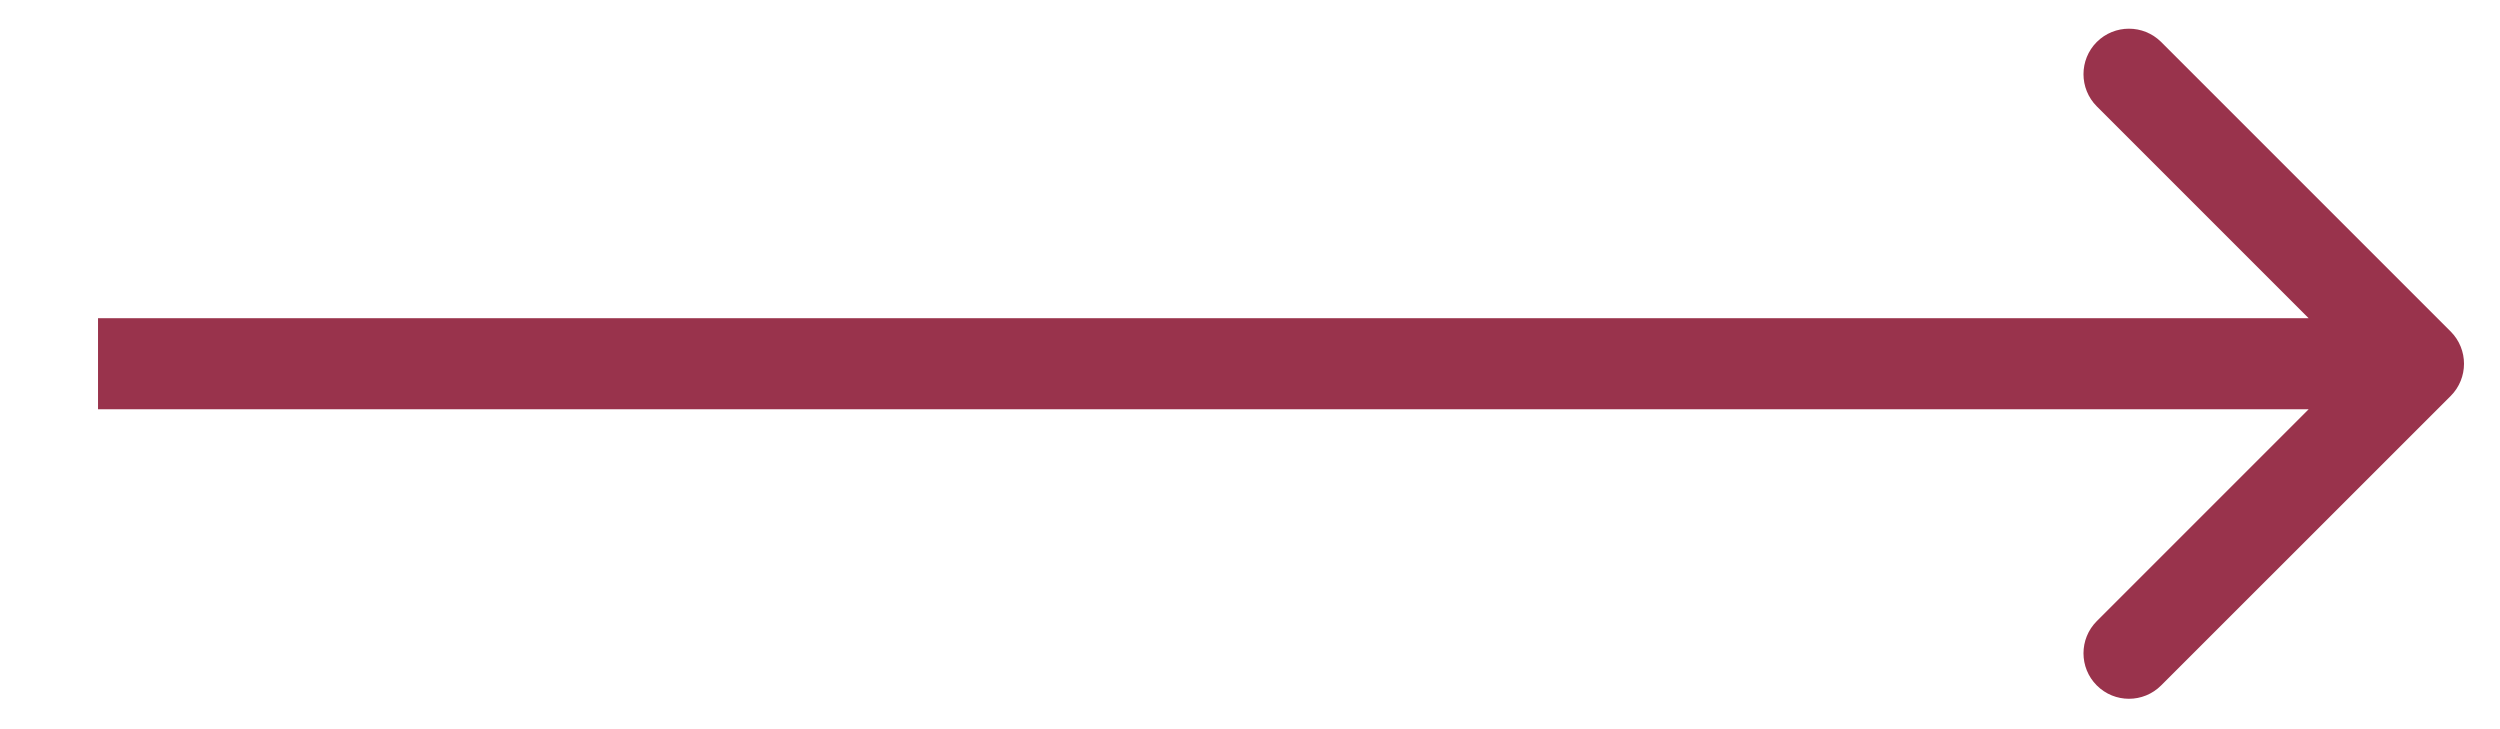
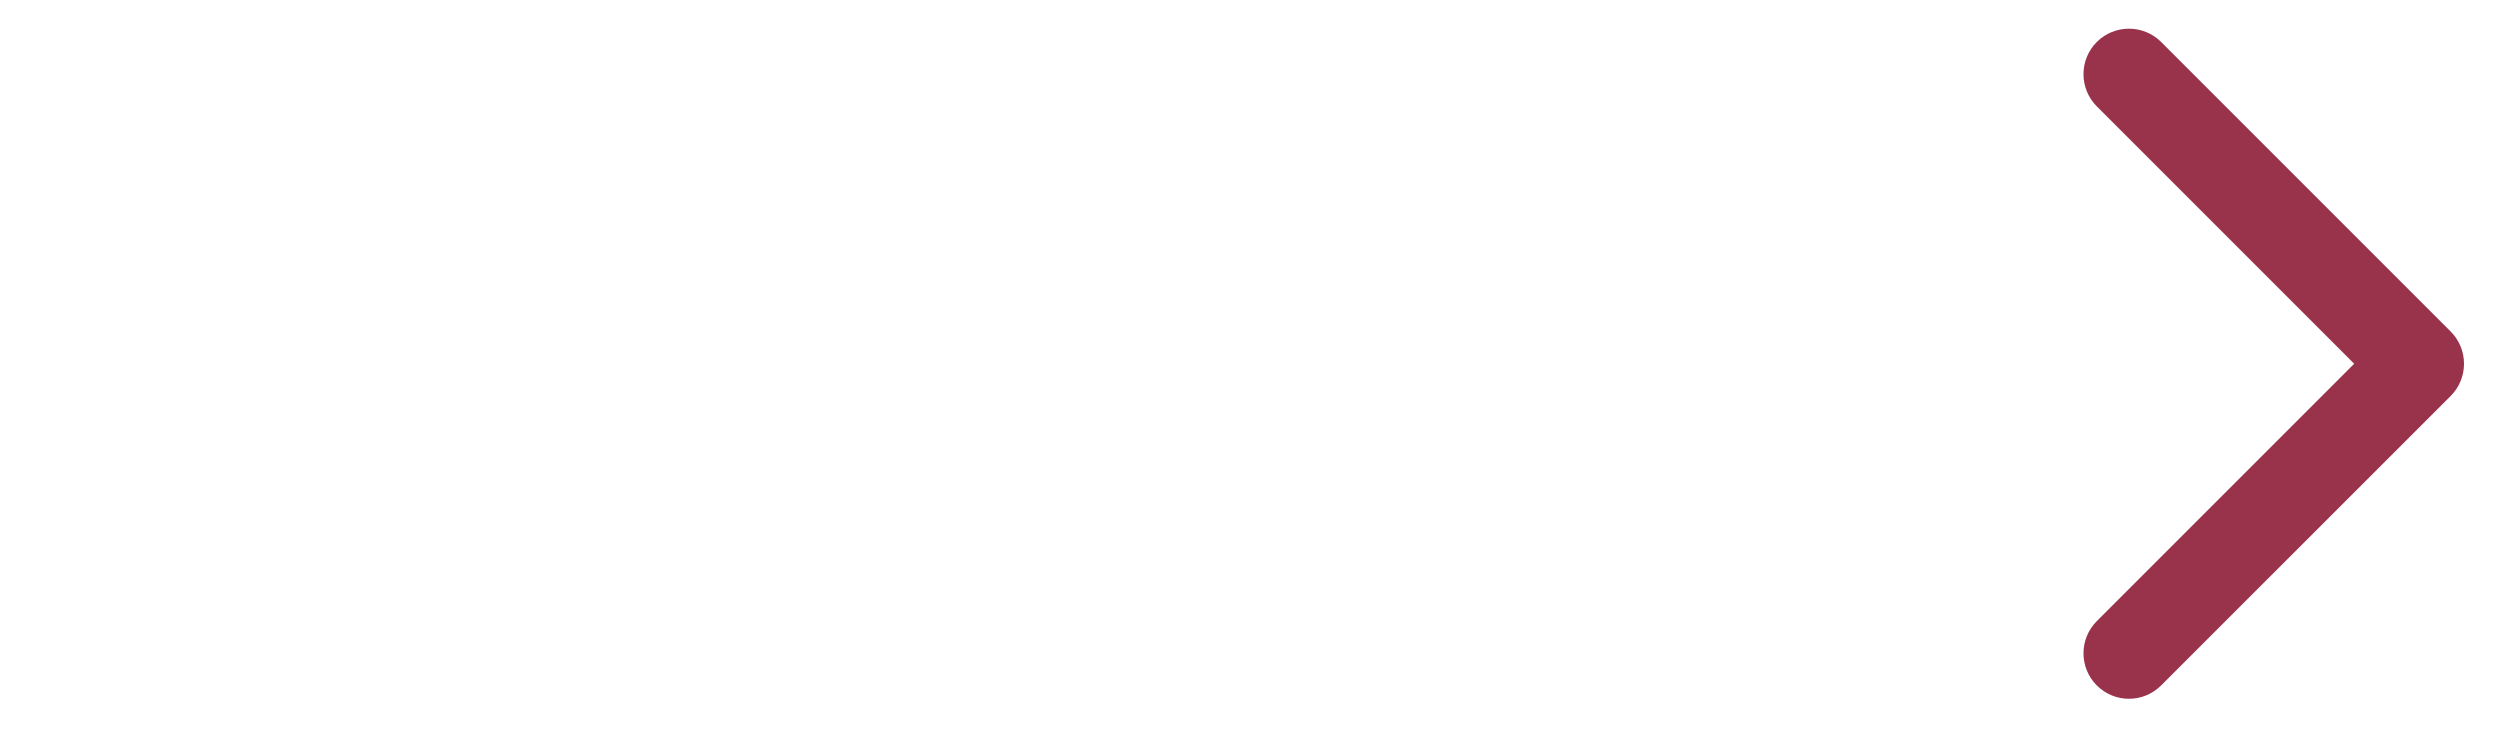
<svg xmlns="http://www.w3.org/2000/svg" width="24" height="7" viewBox="0 0 24 7" fill="none">
-   <path opacity="0.8" d="M23.527 3.801C23.697 3.63 23.697 3.354 23.527 3.183L20.747 0.403C20.576 0.233 20.3 0.233 20.129 0.403C19.959 0.574 19.959 0.85 20.129 1.021L22.6 3.492L20.129 5.963C19.959 6.133 19.959 6.41 20.129 6.58C20.3 6.751 20.576 6.751 20.747 6.58L23.527 3.801ZM0.941 3.492V3.929H23.218V3.492V3.055H0.941V3.492Z" fill="#800020" />
+   <path opacity="0.8" d="M23.527 3.801C23.697 3.63 23.697 3.354 23.527 3.183L20.747 0.403C20.576 0.233 20.3 0.233 20.129 0.403C19.959 0.574 19.959 0.85 20.129 1.021L22.6 3.492L20.129 5.963C19.959 6.133 19.959 6.41 20.129 6.58C20.3 6.751 20.576 6.751 20.747 6.58L23.527 3.801ZM0.941 3.492V3.929V3.492V3.055H0.941V3.492Z" fill="#800020" />
</svg>